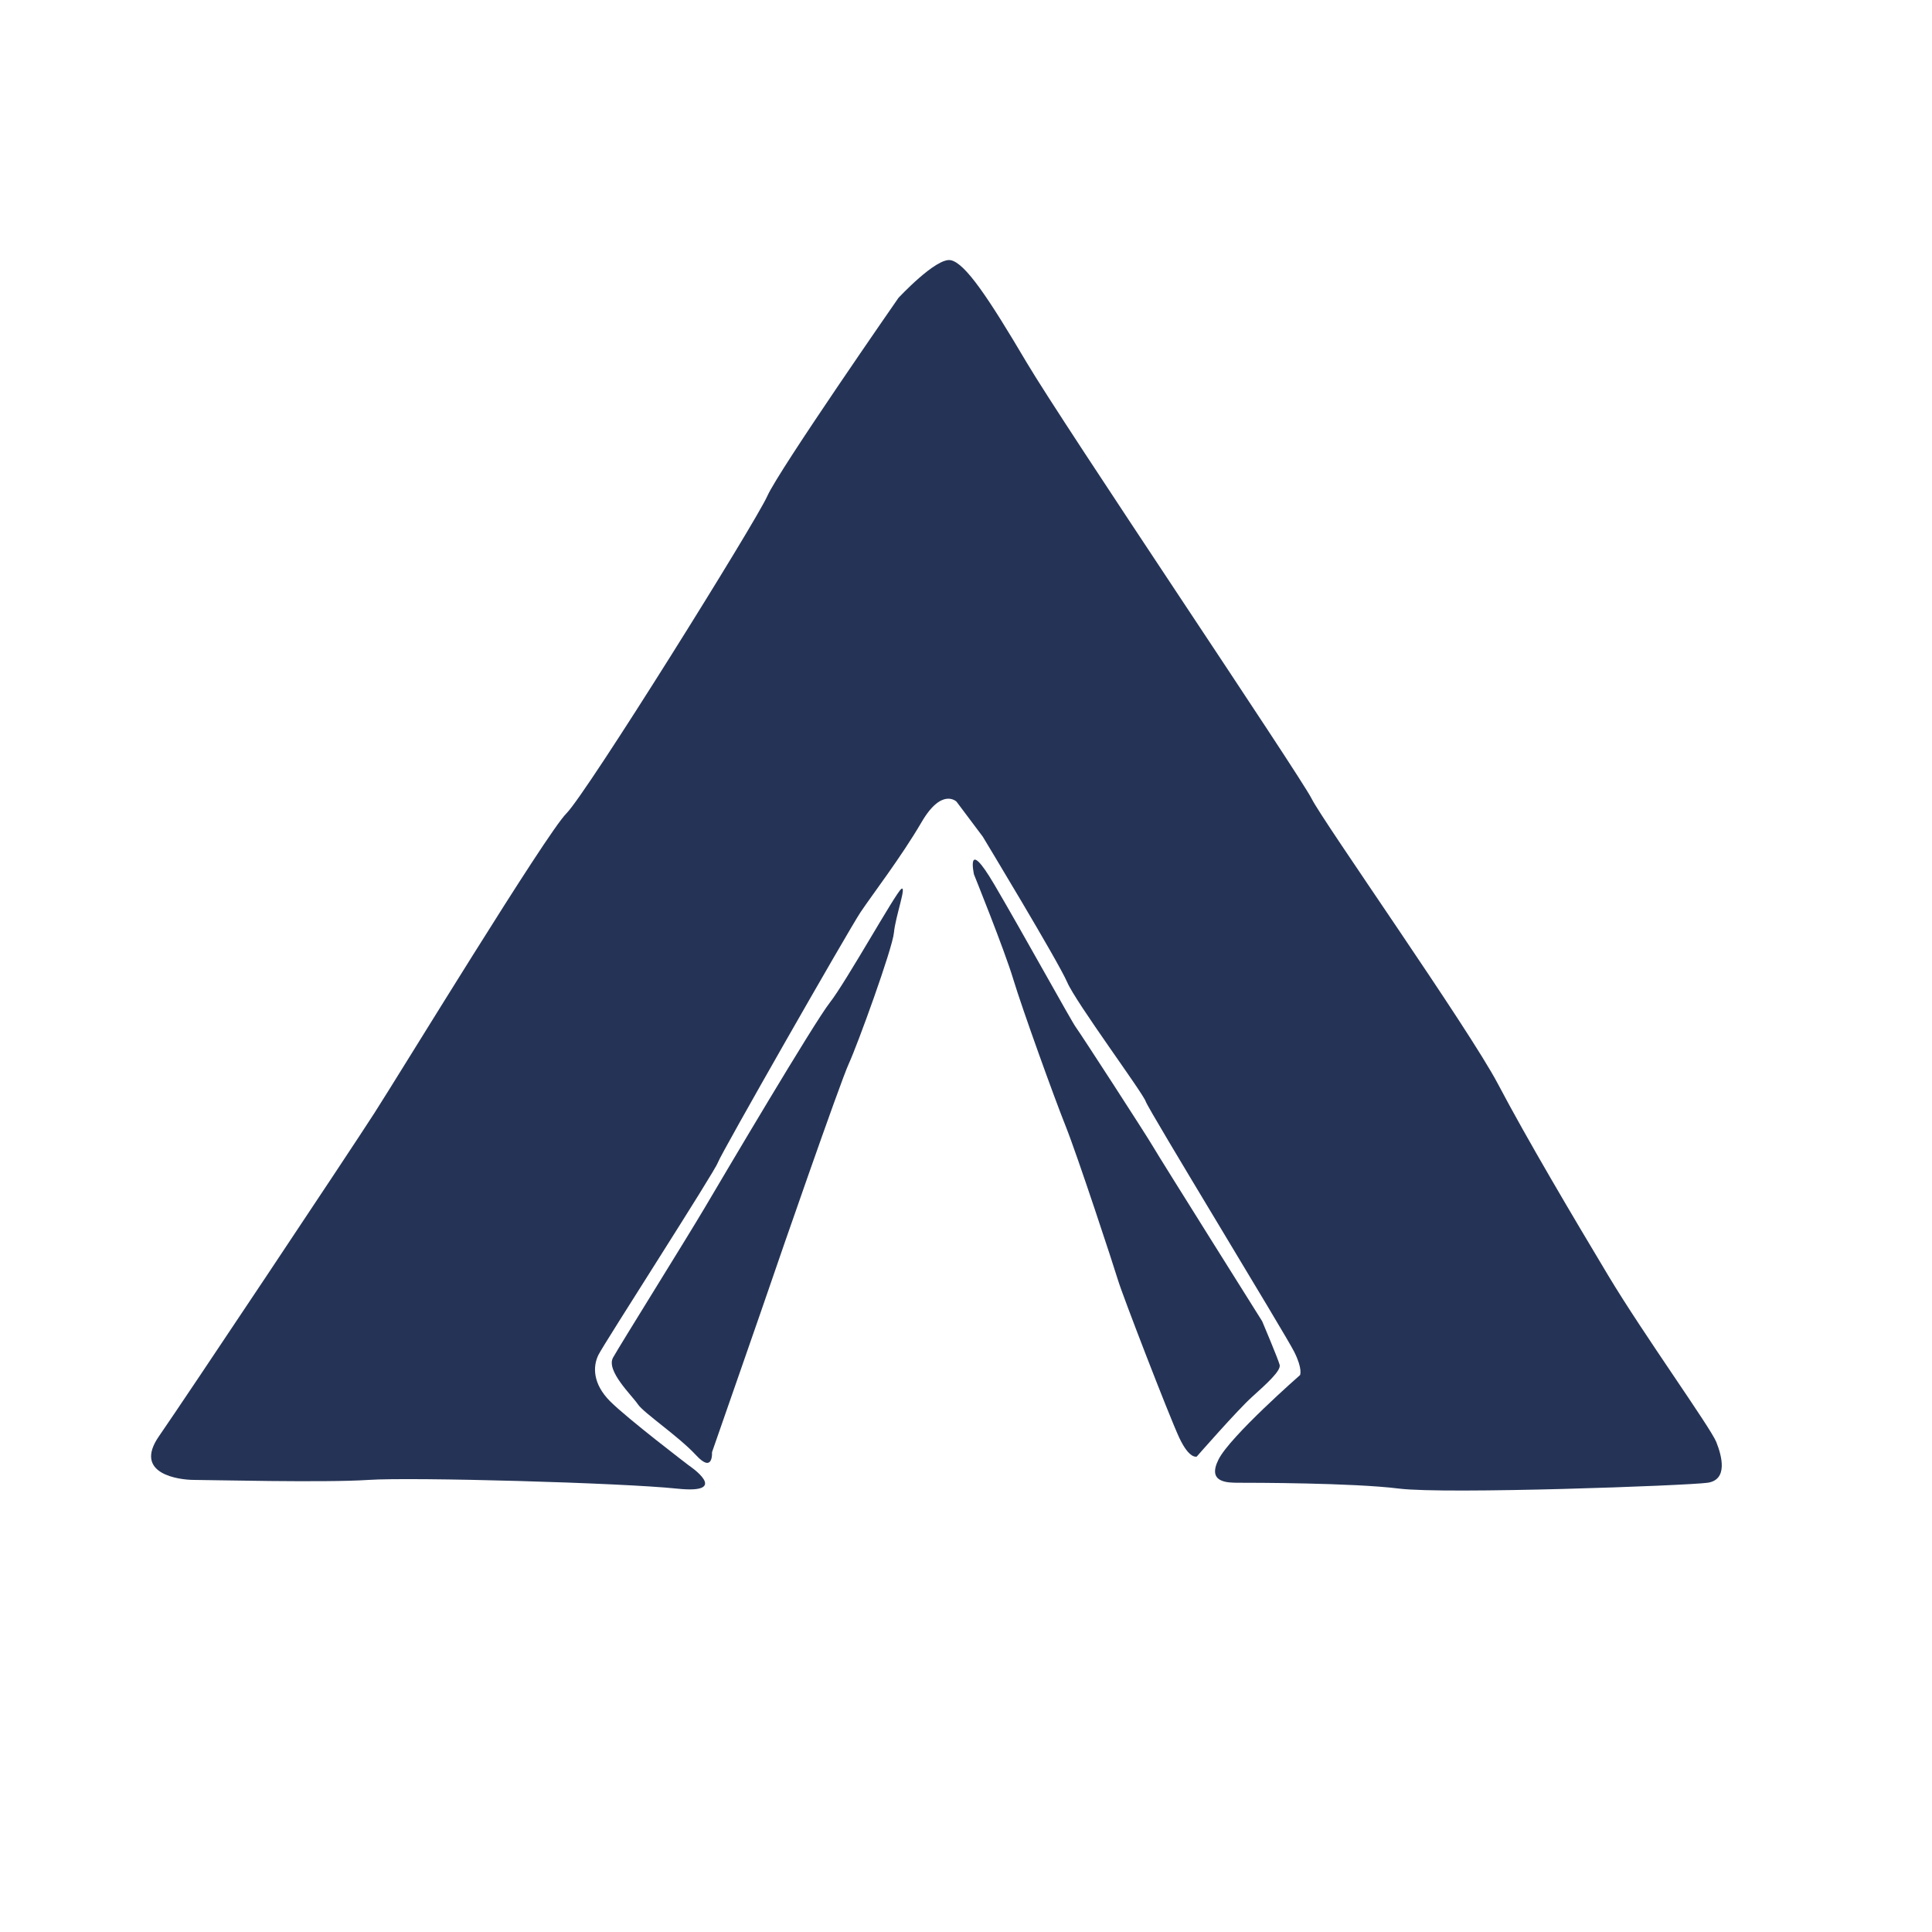
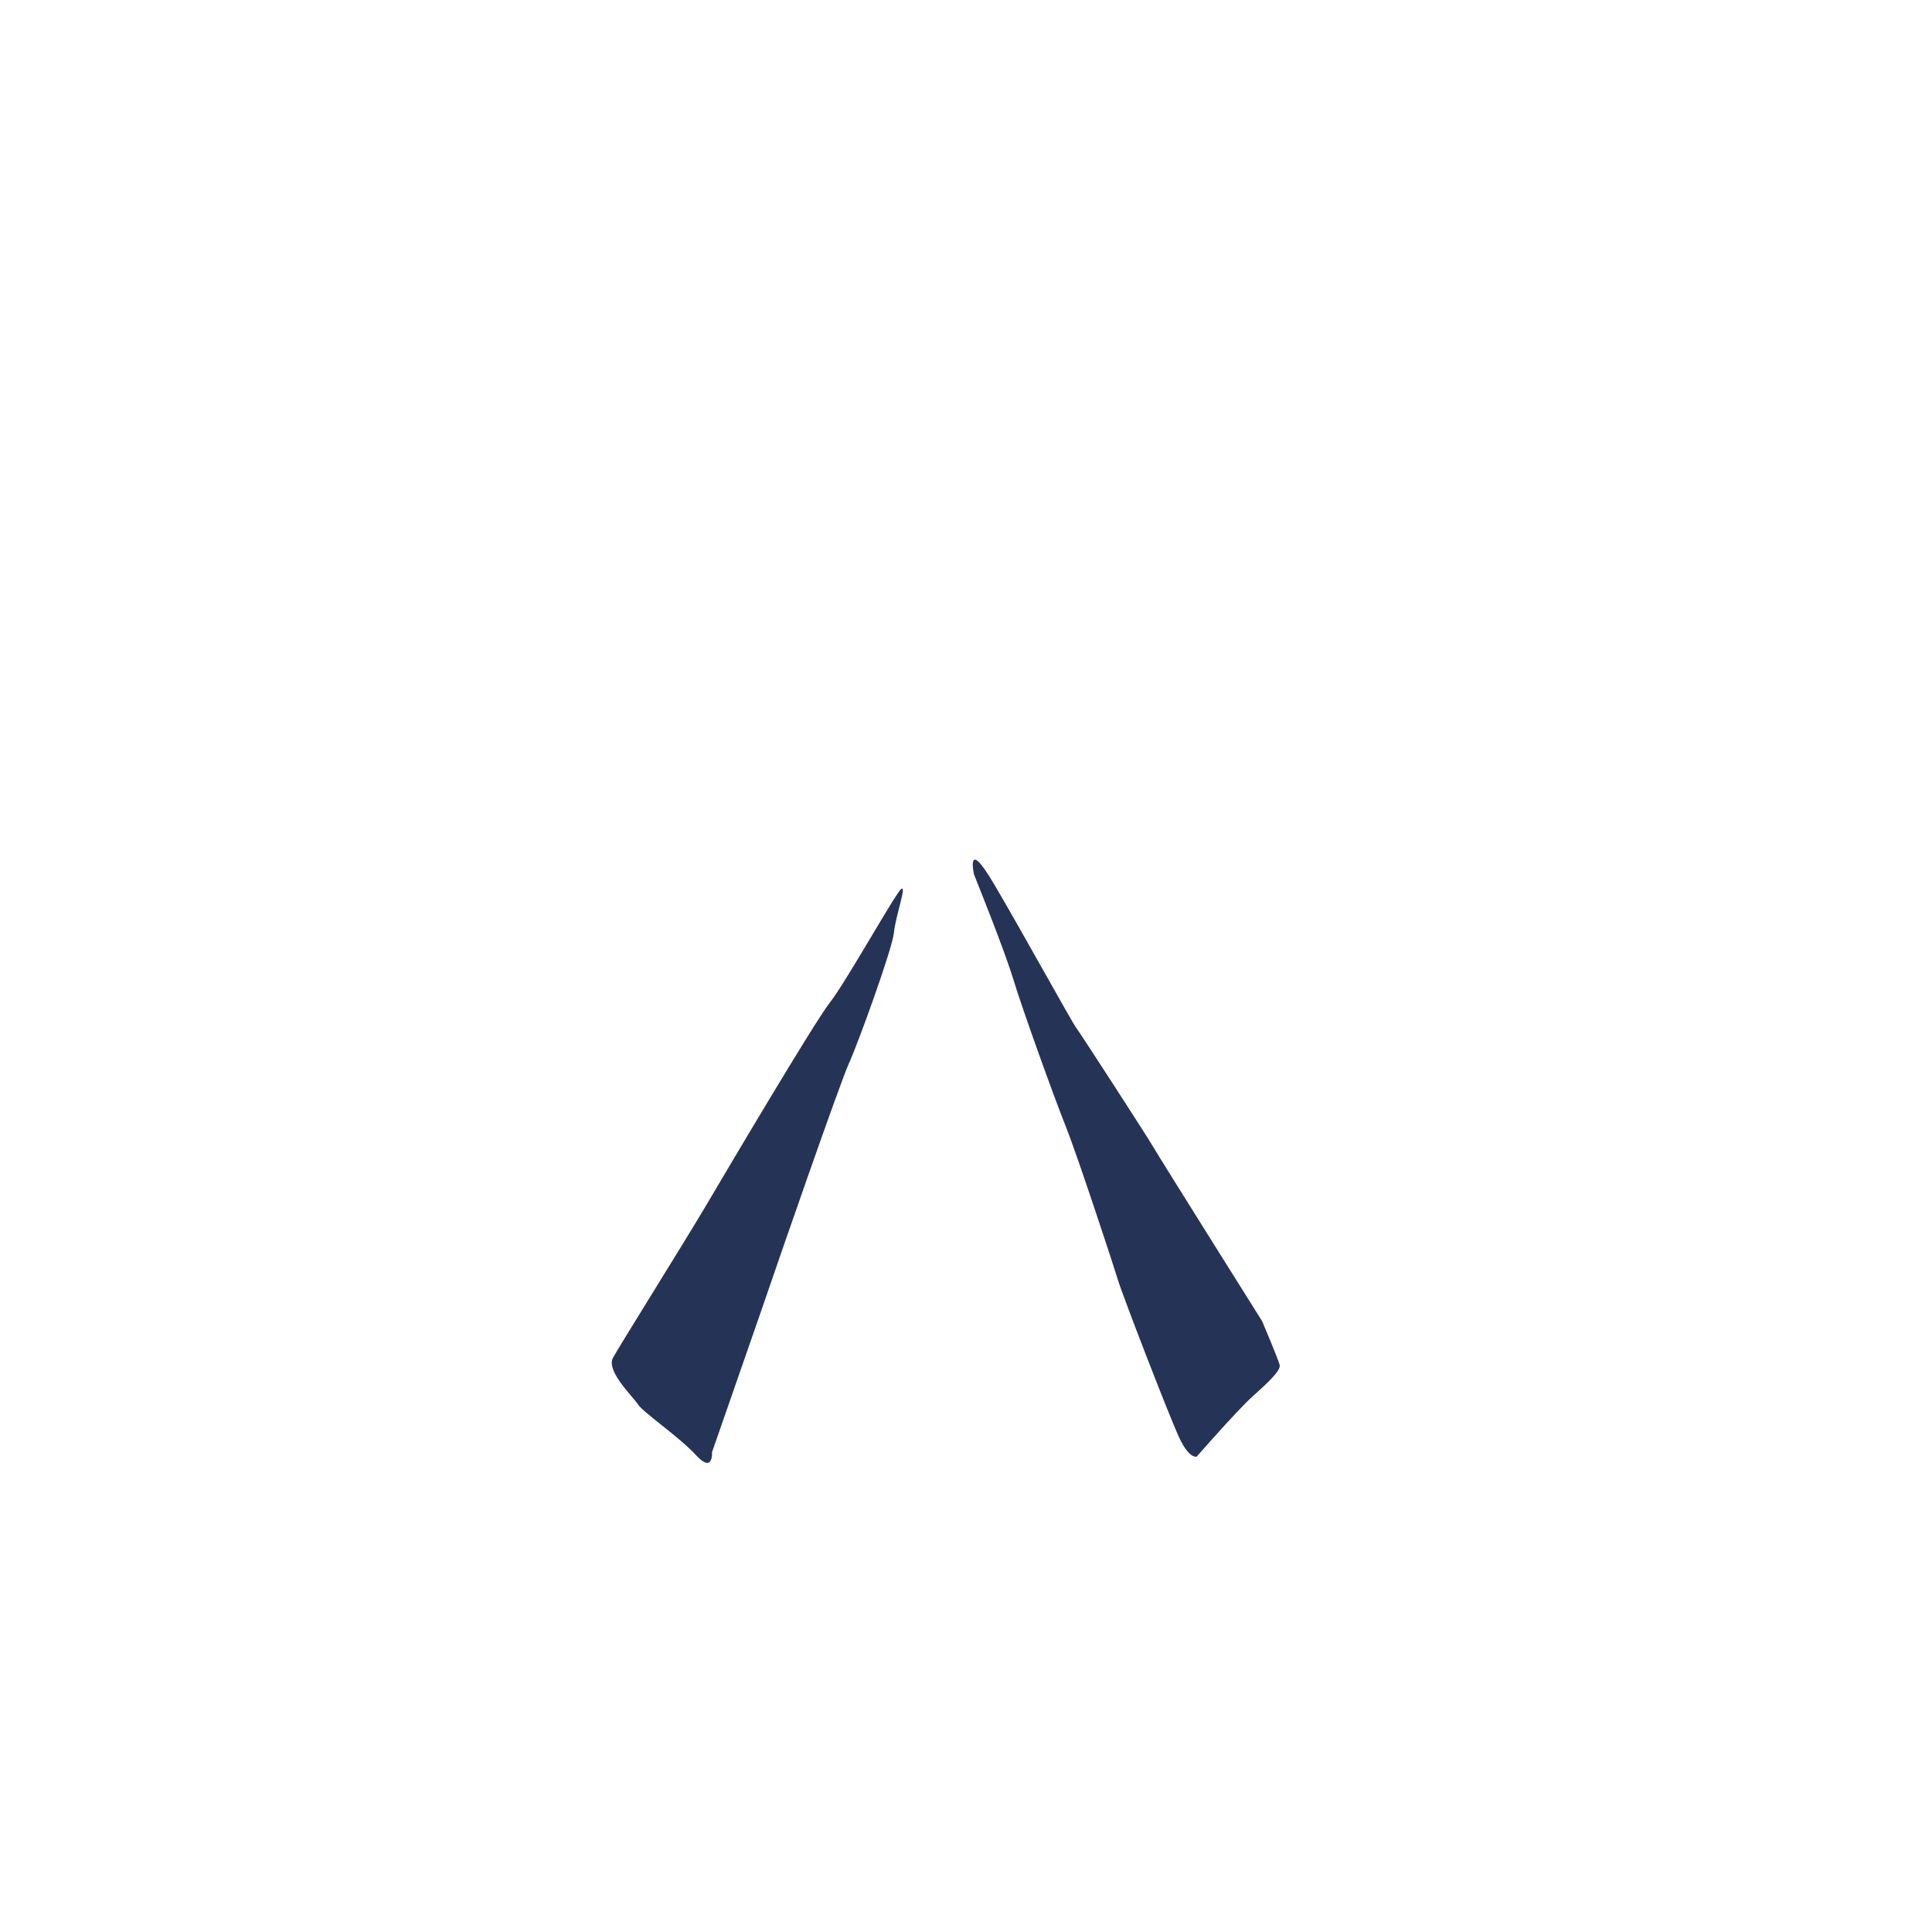
<svg xmlns="http://www.w3.org/2000/svg" id="Laag_1" data-name="Laag 1" viewBox="0 0 420.94 420.94">
  <defs>
    <style>
      .cls-1 {
        fill: #253456;
        fill-rule: evenodd;
      }
    </style>
  </defs>
-   <path class="cls-1" d="M195.72,64.94s8.24-8.88,11.42-8.25c3.17.63,8.25,8.25,16.49,22.2,8.25,13.95,59.62,90.06,62.15,95.13,2.54,5.07,34.25,50.1,40.59,62.15,6.34,12.05,16.49,29.17,24.1,41.86,7.61,12.68,22.2,32.98,23.47,36.15,1.27,3.17,2.54,8.24-1.9,8.88-4.44.63-57.08,2.54-67.23,1.27-10.15-1.27-32.35-1.27-34.88-1.27s-6.98,0-4.44-5.07c2.54-5.07,17.76-18.39,17.76-18.39,0,0,.63-1.27-1.27-5.07-1.9-3.81-31.71-52.64-32.35-54.54-.63-1.9-15.22-21.56-17.12-26-1.9-4.44-18.39-31.71-18.39-31.71l-5.71-7.61s-3.17-3.17-7.61,4.44c-4.44,7.61-10.78,15.86-13.32,19.66-2.54,3.81-30.44,52.64-31.08,54.54-.63,1.9-24.73,39.32-26,41.86-1.27,2.54-1.27,6.34,2.54,10.15,3.81,3.81,17.12,13.95,17.12,13.95,0,0,9.51,6.34-2.54,5.07-12.05-1.27-57.71-2.54-67.23-1.9s-34.88,0-38.05,0-13.32-1.27-7.61-9.51c5.71-8.24,41.22-61.52,46.93-70.4,5.71-8.88,37.42-60.89,41.86-65.32,4.44-4.44,41.22-63.42,43.76-69.13,2.54-5.71,28.54-43.13,28.54-43.13Z" />
  <path class="cls-1" d="M212.21,190.52s-1.9-8.56,4.44,2.22c6.34,10.78,16.81,29.81,17.76,31.08.95,1.27,15.54,23.78,16.81,26,1.27,2.22,23.78,38.05,23.78,38.05,0,0,3.49,8.25,3.81,9.51.32,1.27-2.85,4.12-6.02,6.98-3.17,2.85-12.05,13-12.05,13,0,0-1.59.63-3.81-4.12-2.22-4.76-12.37-31.08-13.32-34.25-.95-3.17-8.88-27.27-11.42-33.61-2.54-6.34-9.51-25.69-11.42-32.03-1.9-6.34-8.56-22.83-8.56-22.83Z" />
  <path class="cls-1" d="M155.13,316.41s.32,4.76-3.49.63c-3.81-4.12-11.42-9.2-12.68-11.1-1.27-1.9-6.98-7.29-5.39-10.15,1.59-2.85,15.86-25.69,19.98-32.66,4.12-6.98,23.78-40.27,27.27-44.71,3.49-4.44,14.27-23.78,15.54-24.73,1.27-.95-1.27,6.02-1.59,9.51s-7.93,24.42-9.83,28.54c-1.9,4.12-15.86,44.4-16.81,47.25s-13,37.42-13,37.42Z" />
</svg>